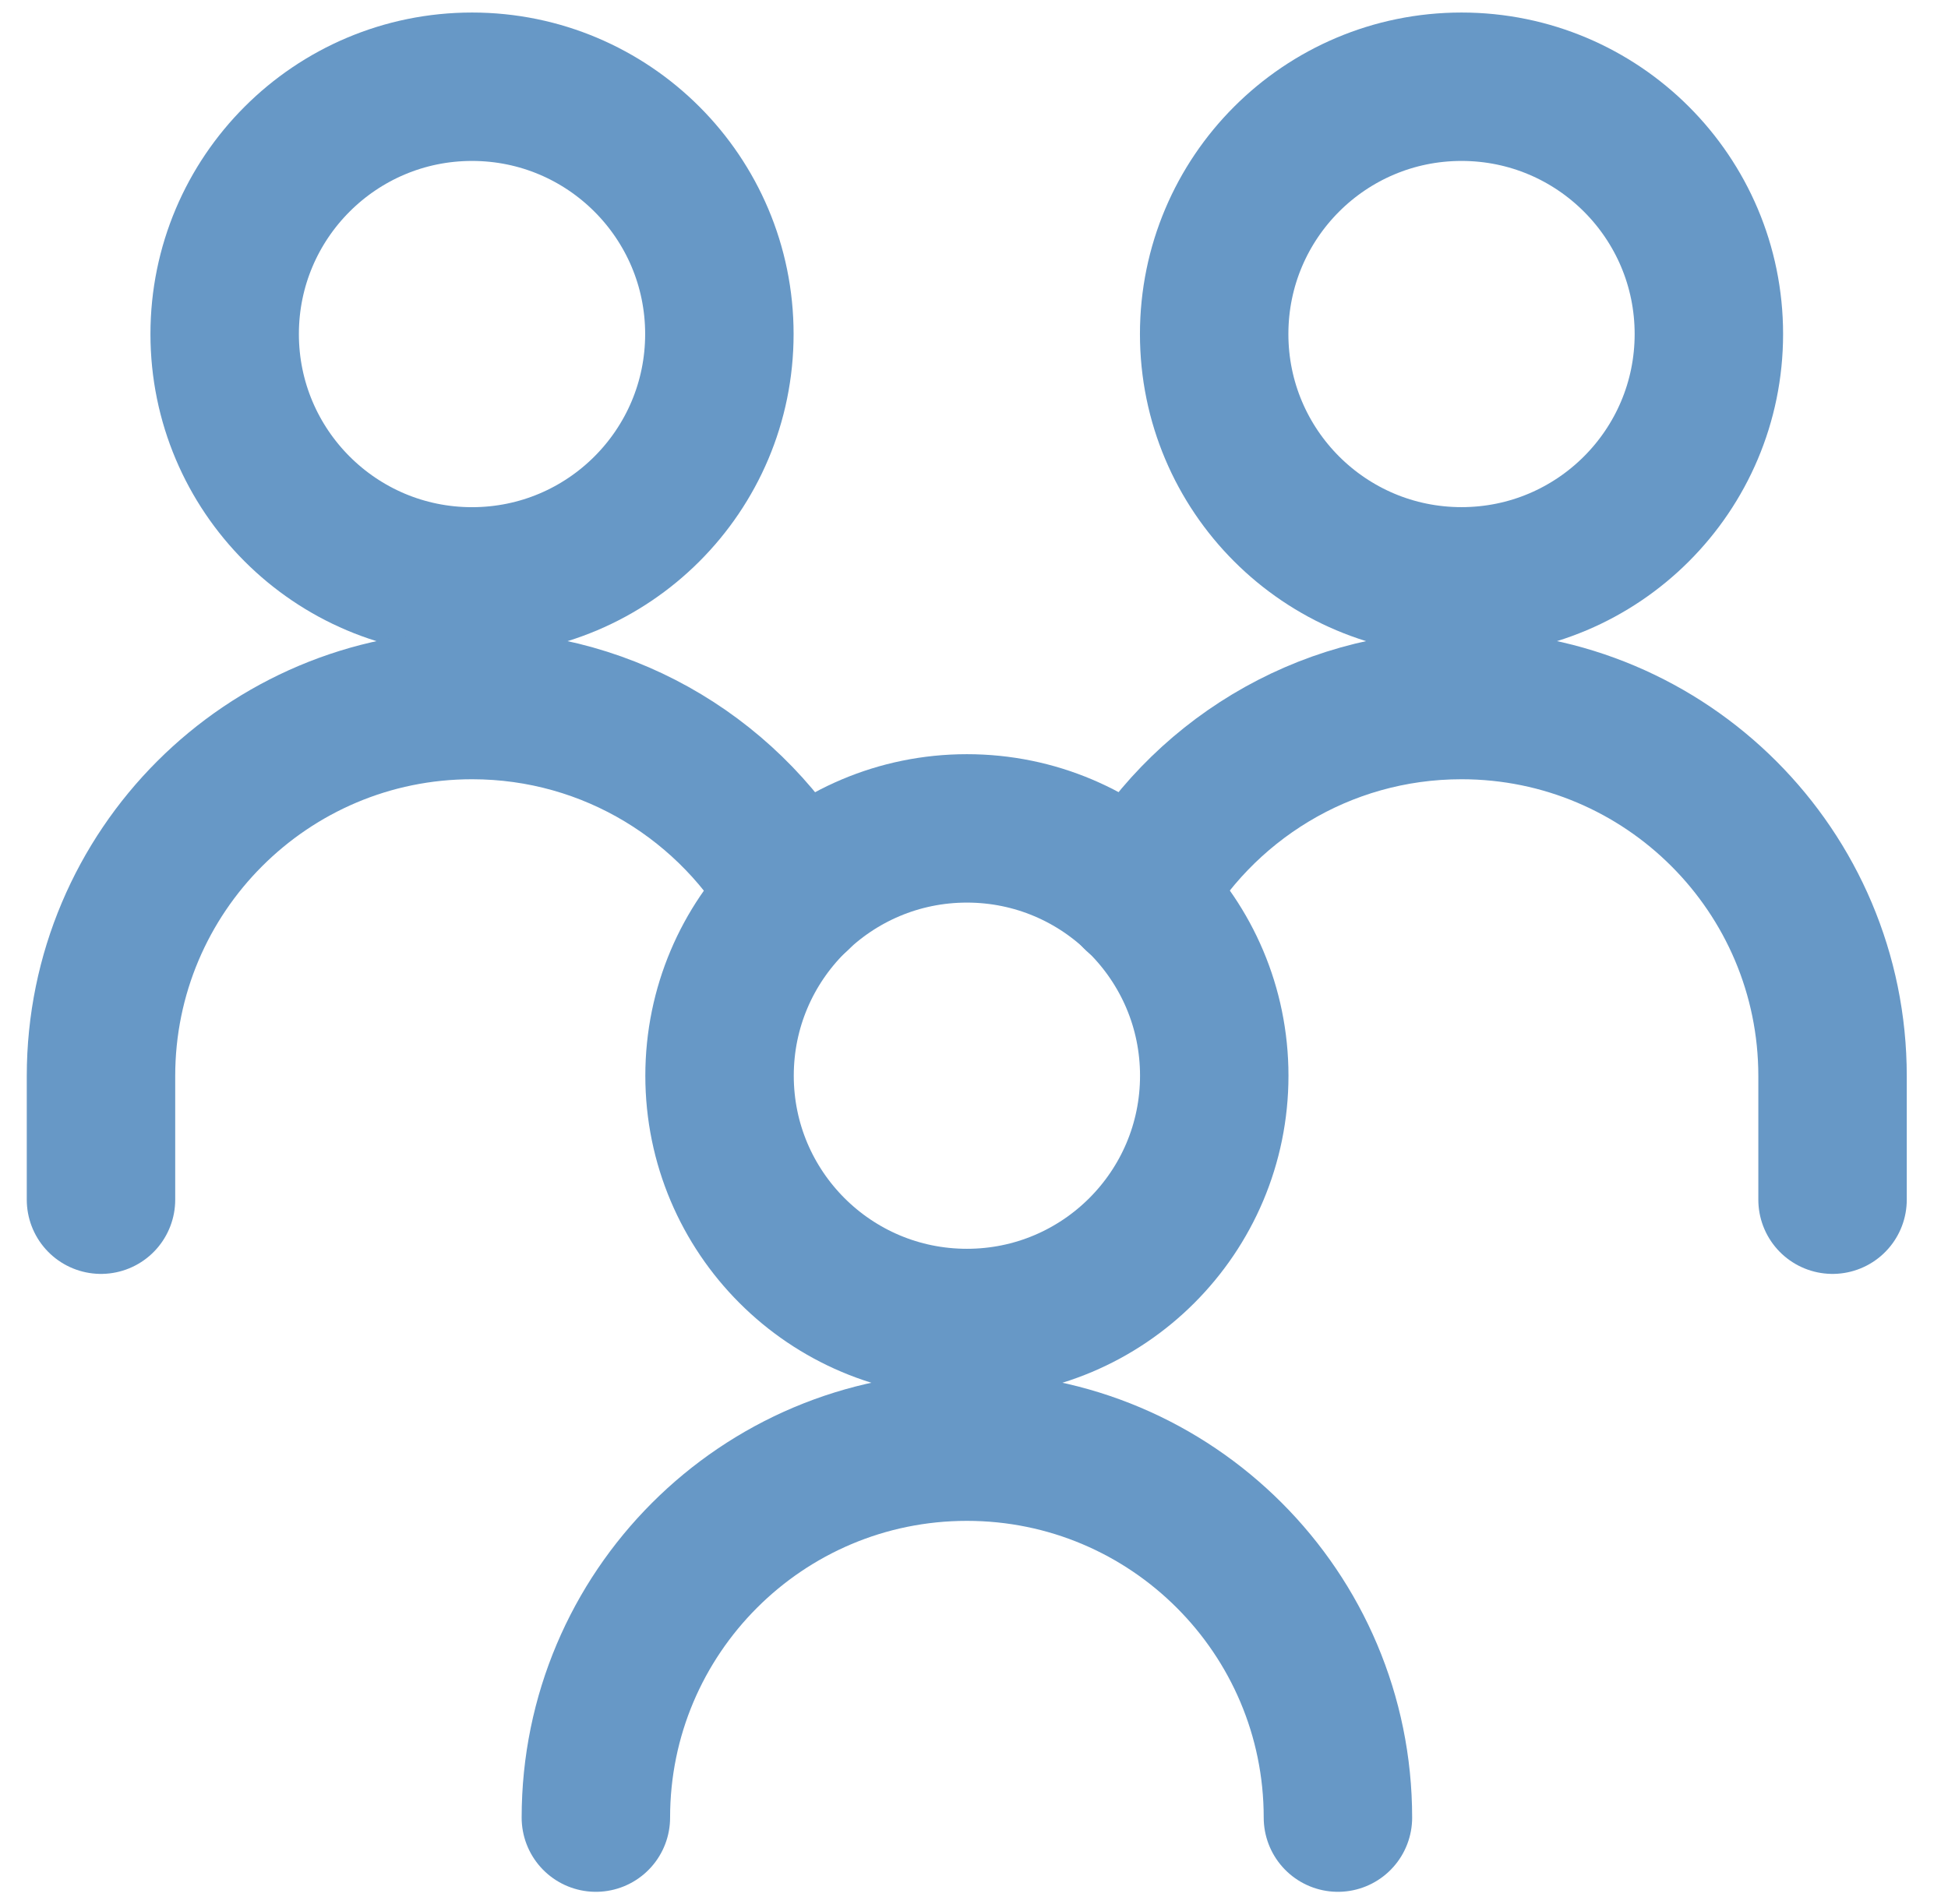
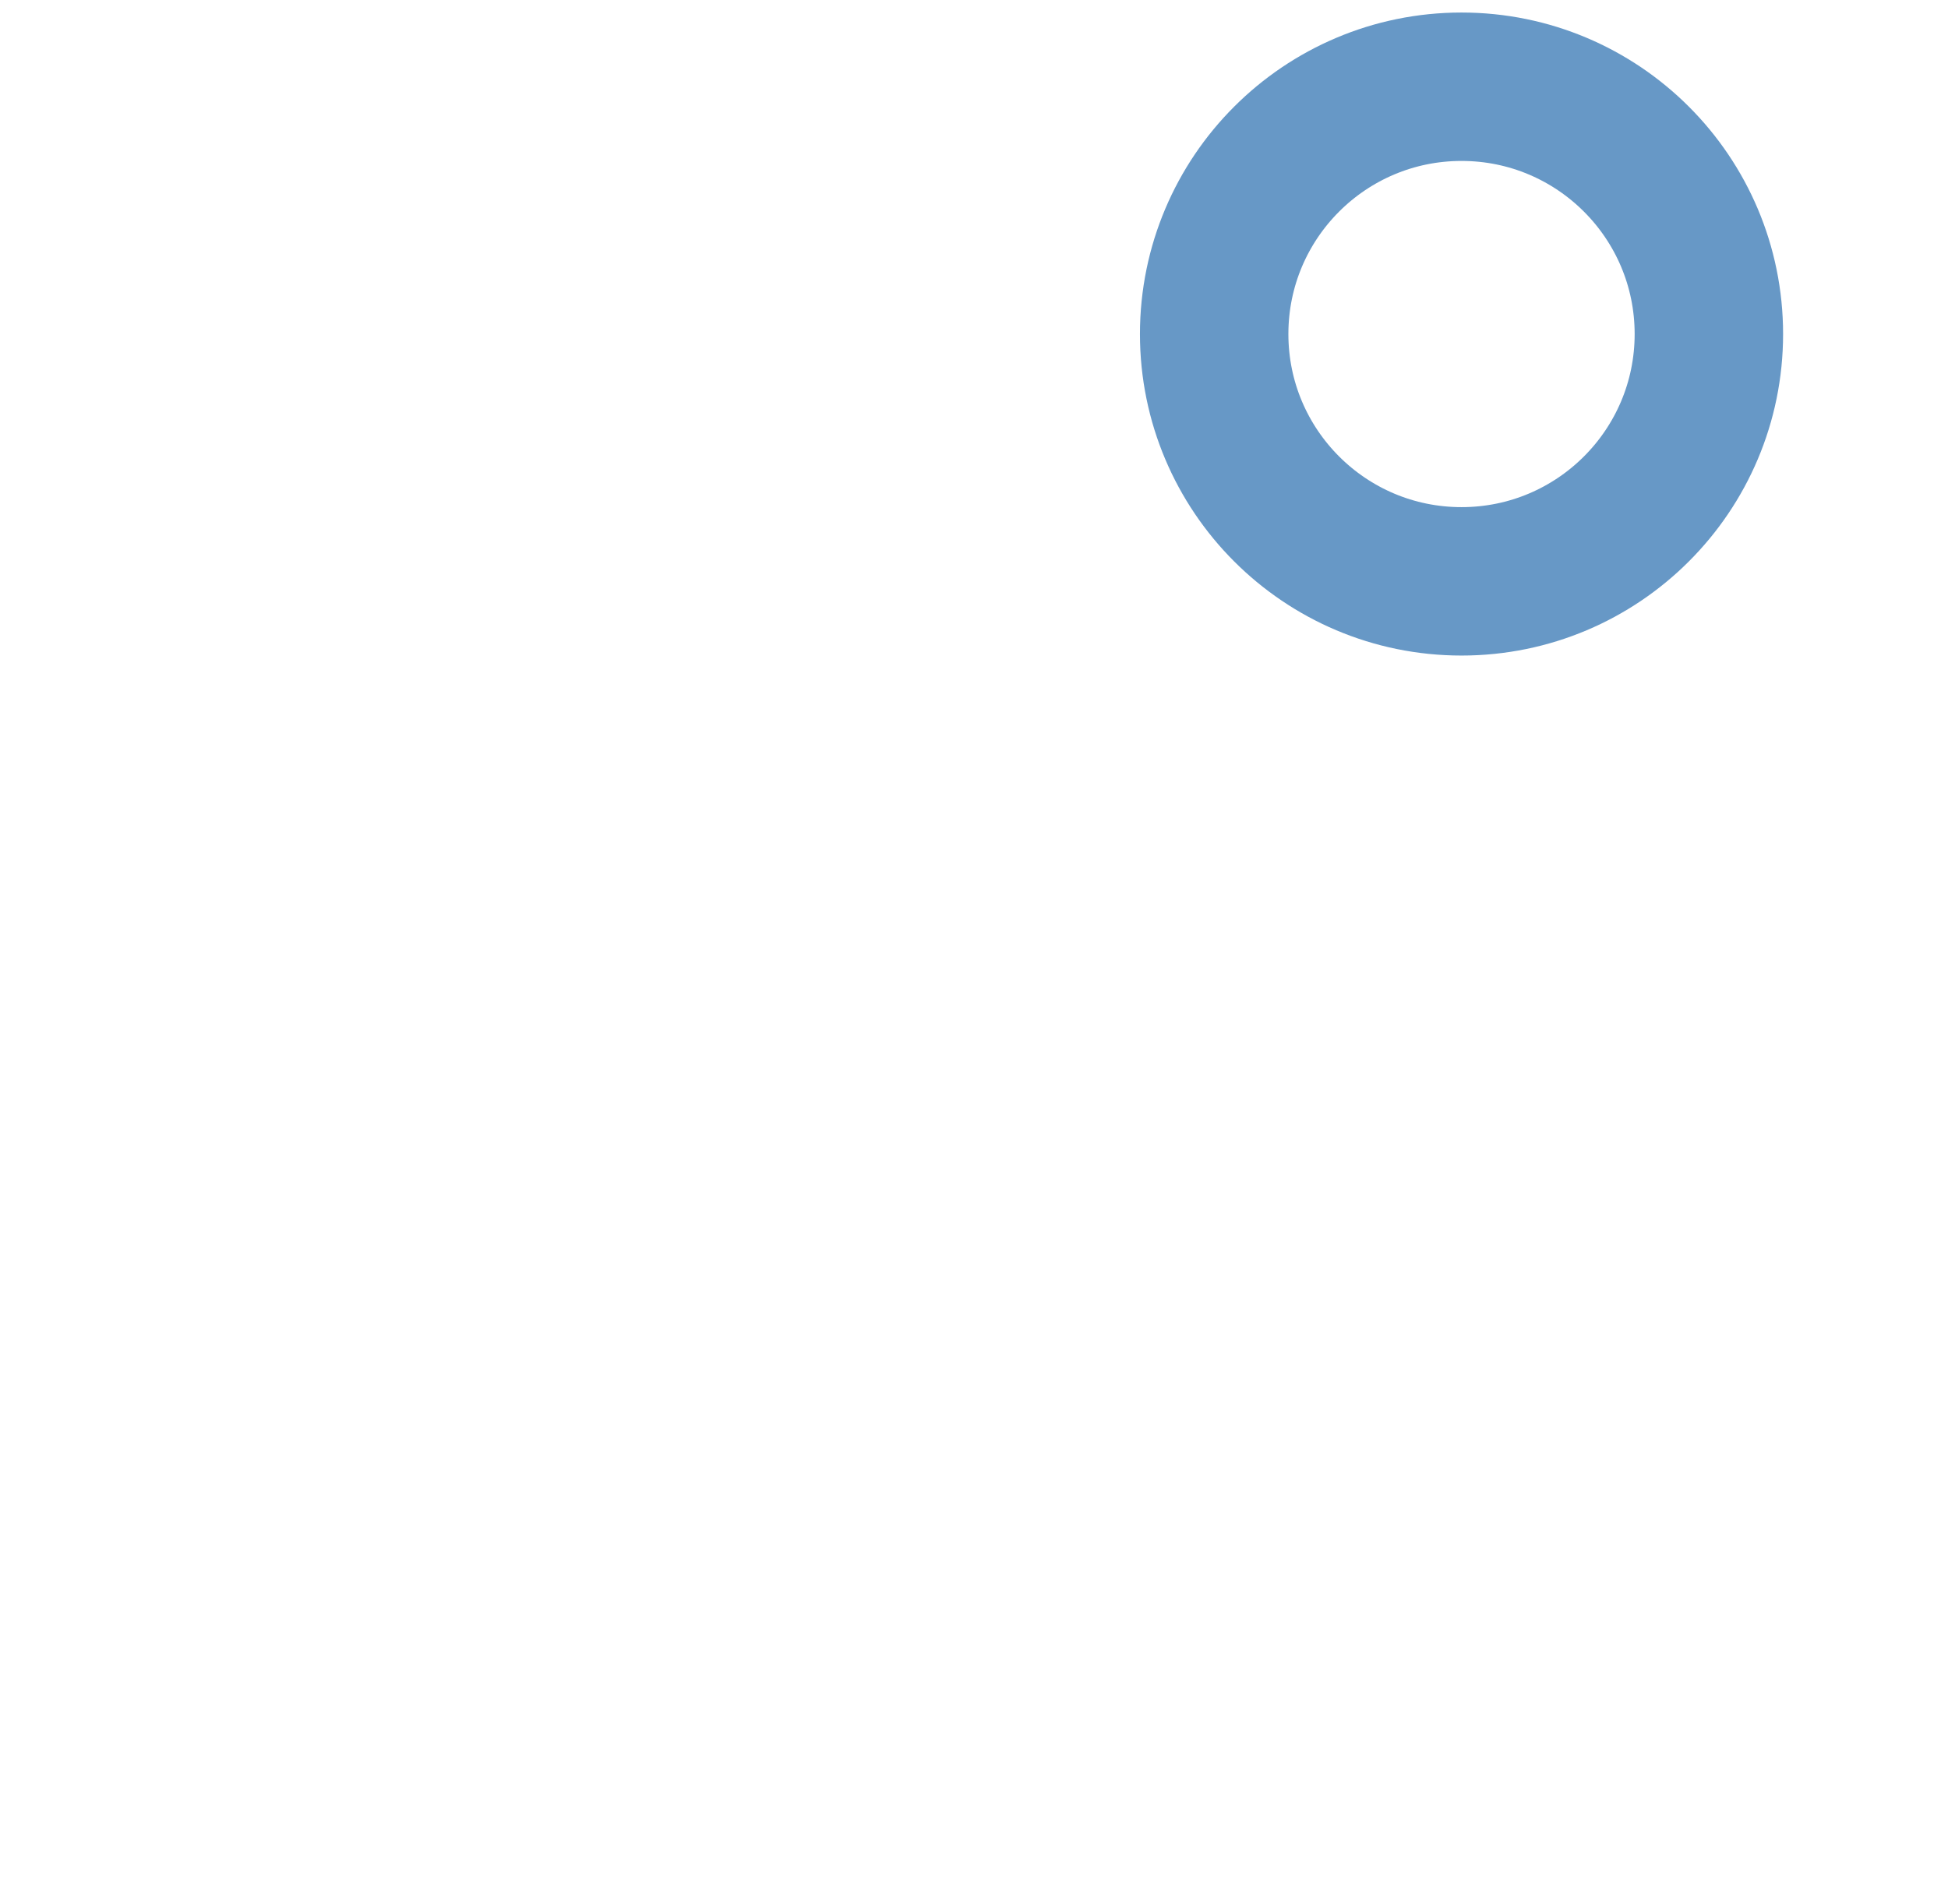
<svg xmlns="http://www.w3.org/2000/svg" width="45" height="44" viewBox="0 0 45 44" fill="none">
  <path d="M33.762 13.432C36.918 13.432 39.476 10.874 39.476 7.718C39.476 4.562 36.918 2.004 33.762 2.004C30.606 2.004 28.048 4.562 28.048 7.718C28.048 10.874 30.606 13.432 33.762 13.432Z" stroke="#6798C6" stroke-width="3.429" stroke-linecap="round" stroke-linejoin="round" />
-   <path d="M42.333 27.719V24.862C42.333 20.128 38.496 16.29 33.762 16.29C30.534 16.29 27.723 18.075 26.261 20.711" stroke="#6798C6" stroke-width="3.429" stroke-linecap="round" stroke-linejoin="round" />
-   <path d="M10.904 13.433C14.06 13.433 16.618 10.874 16.618 7.718C16.618 4.563 14.06 2.004 10.904 2.004C7.748 2.004 5.19 4.563 5.19 7.718C5.19 10.874 7.748 13.433 10.904 13.433Z" stroke="#6798C6" stroke-width="3.429" stroke-linecap="round" stroke-linejoin="round" />
-   <path d="M2.333 27.719V24.862C2.333 20.128 6.171 16.29 10.905 16.29C14.133 16.29 16.944 18.075 18.406 20.711" stroke="#6798C6" stroke-width="3.429" stroke-linecap="round" stroke-linejoin="round" />
-   <path d="M22.336 30.568C25.492 30.568 28.05 28.01 28.05 24.854C28.05 21.698 25.492 19.14 22.336 19.14C19.18 19.14 16.622 21.698 16.622 24.854C16.622 28.01 19.18 30.568 22.336 30.568Z" stroke="#6798C6" stroke-width="3.429" stroke-linecap="round" stroke-linejoin="round" />
-   <path d="M30.907 41.996C30.907 37.263 27.07 33.425 22.336 33.425C17.602 33.425 13.765 37.263 13.765 41.996" stroke="#6798C6" stroke-width="3.429" stroke-linecap="round" stroke-linejoin="round" />
</svg>